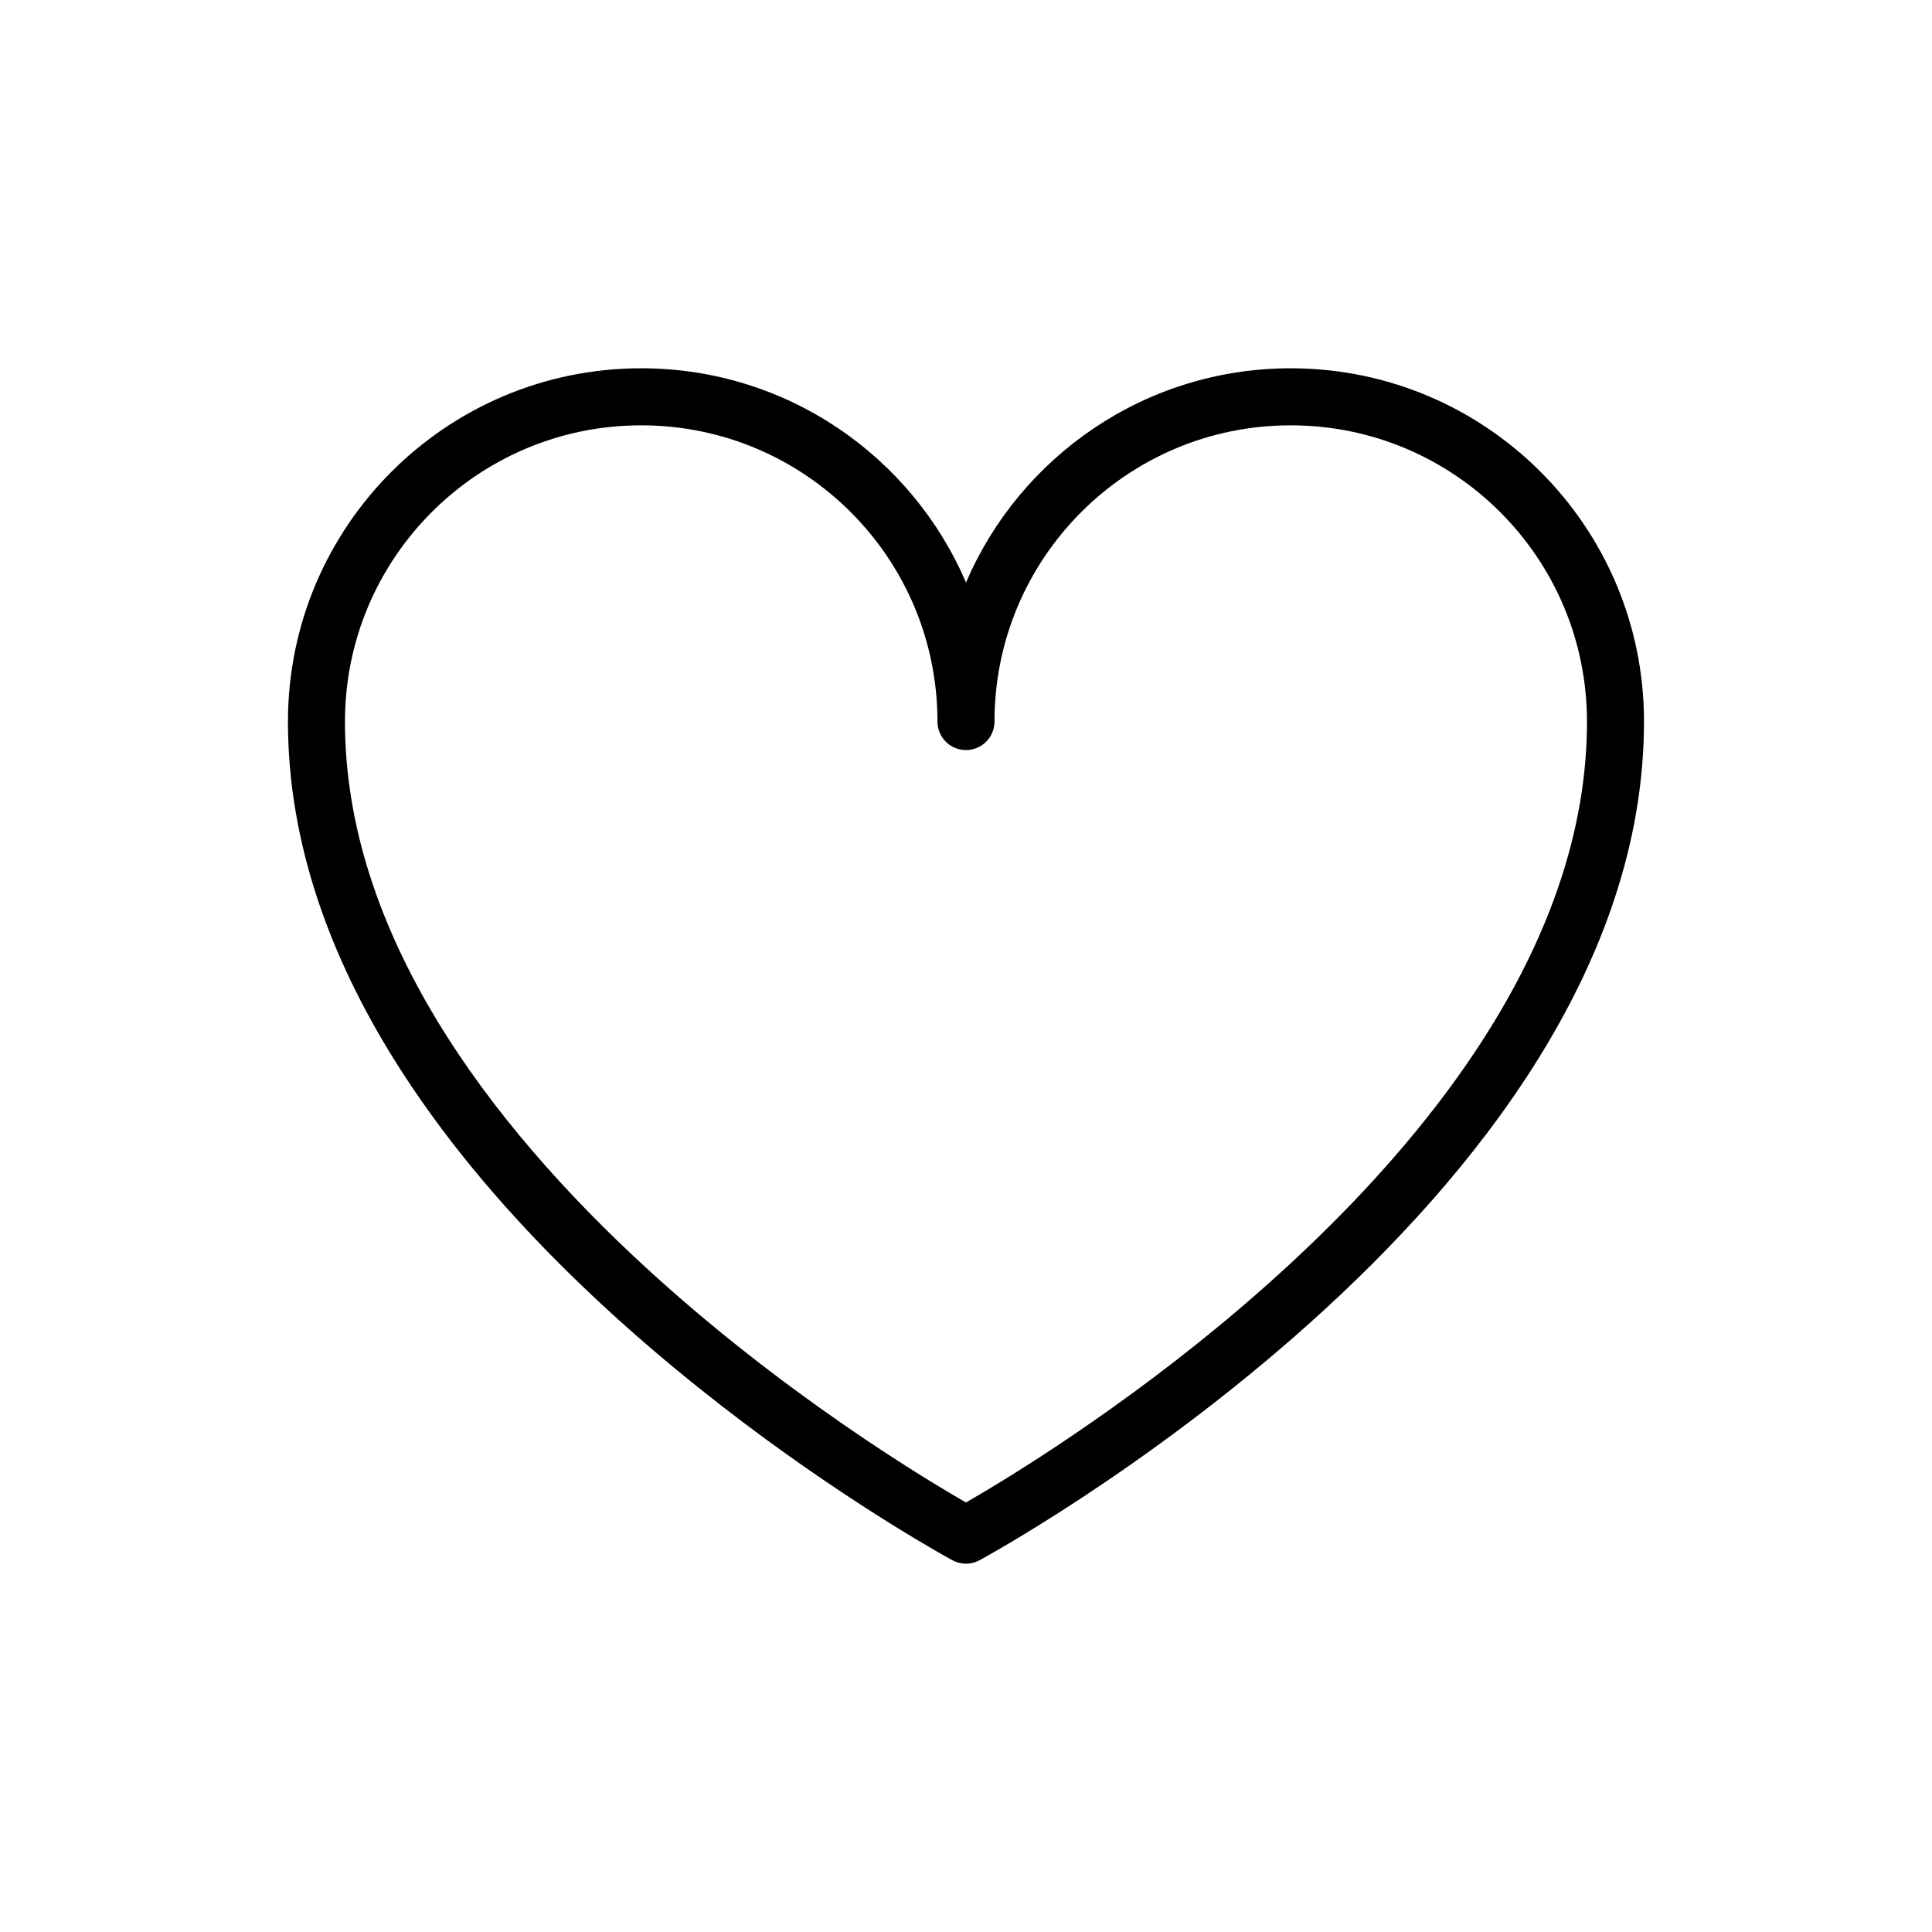
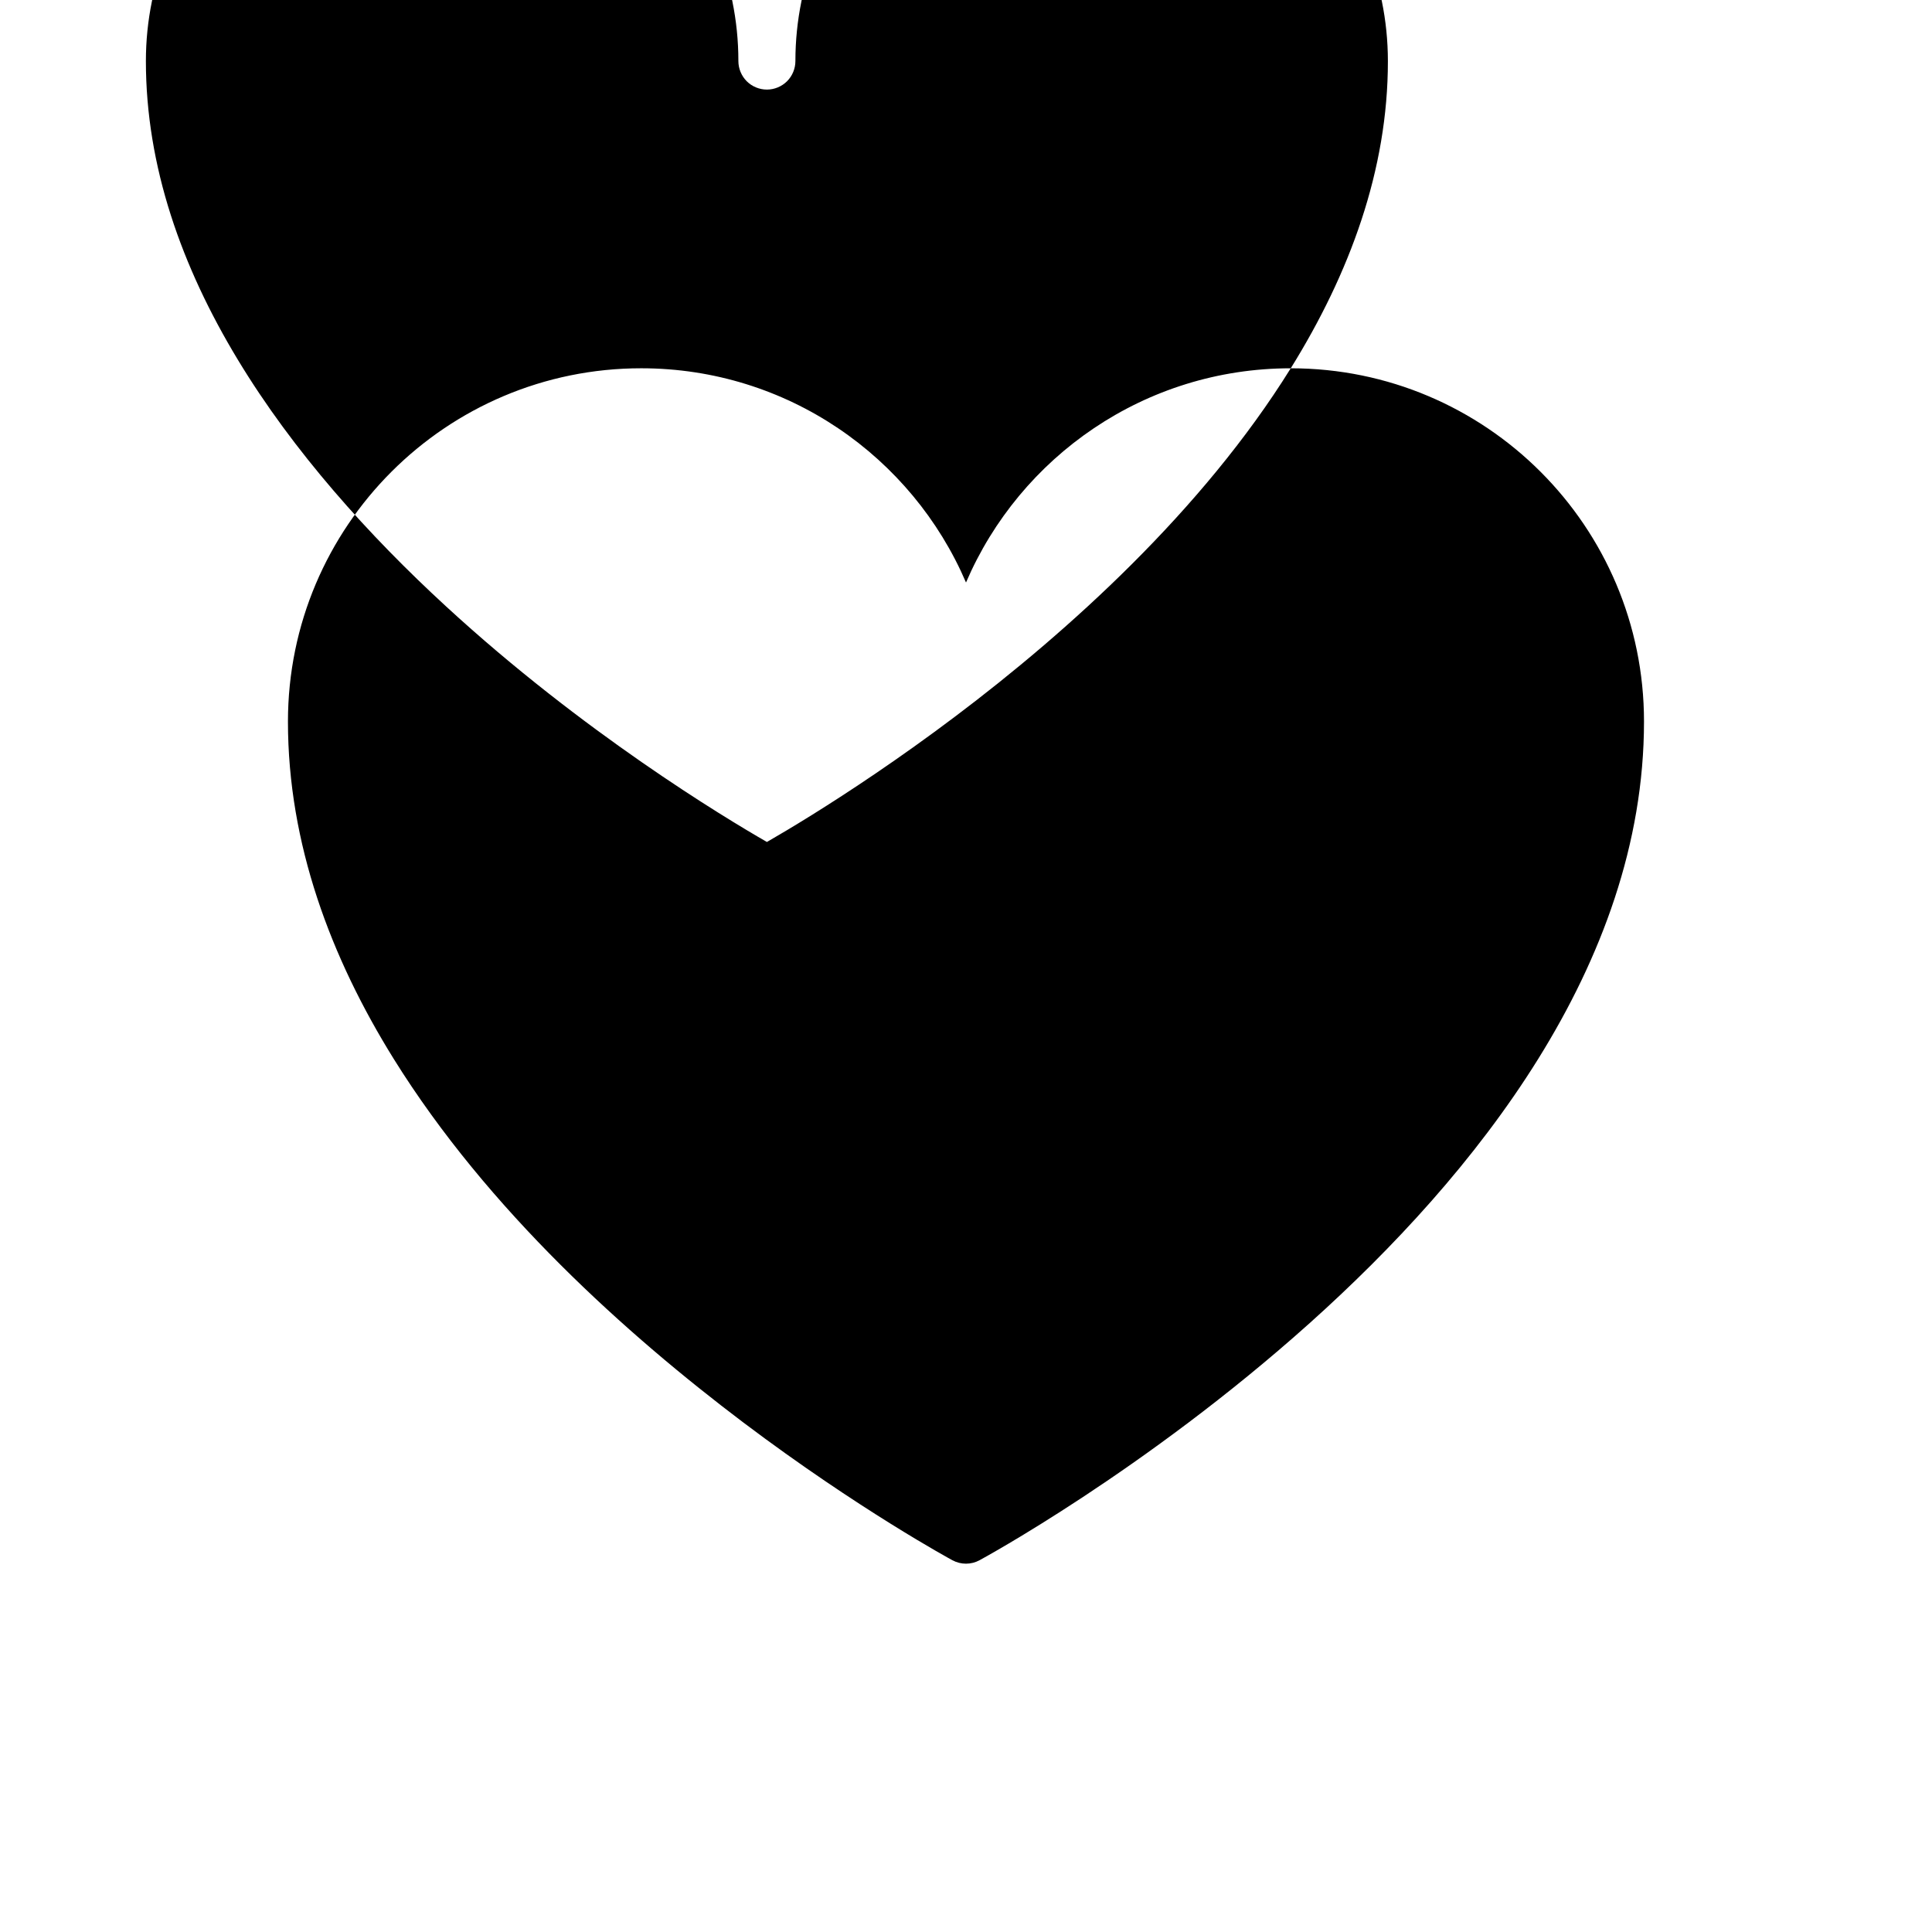
<svg xmlns="http://www.w3.org/2000/svg" fill="#000000" width="800px" height="800px" version="1.1" viewBox="144 144 512 512">
-   <path d="m486.06 241.6c-38.617 0.004-71.746 23.391-86.059 56.77-14.312-33.379-47.445-56.77-86.062-56.773-51.695 0.004-93.621 41.918-93.629 93.621 0.004 32.449 11.383 62.613 28.031 89.395 25.02 40.195 61.953 73.184 92.641 96.355 30.691 23.145 55.191 36.387 55.418 36.512 2.246 1.215 4.941 1.215 7.184 0 0.312-0.176 43.75-23.633 87.516-62.859 21.887-19.629 43.871-43.203 60.547-70.008 16.652-26.781 28.027-56.945 28.031-89.395 0.008-51.707-41.922-93.613-93.617-93.617zm52.758 175.04c-23.398 37.684-59.078 69.797-88.902 92.262-14.906 11.238-28.344 20.098-38.023 26.129-4.84 3.012-8.734 5.32-11.418 6.863-0.18 0.105-0.312 0.176-0.48 0.277-11.461-6.586-48.82-29.121-84.984-62.391-20.461-18.801-40.5-41.023-55.281-65.5-14.801-24.496-24.312-51.113-24.309-79.055 0-21.699 8.781-41.277 23-55.516 14.238-14.219 33.816-22.992 55.516-22.992 21.699 0.004 41.277 8.777 55.508 22.992 14.219 14.234 22.988 33.812 22.992 55.516 0 1.988 0.805 3.934 2.211 5.344 1.406 1.41 3.356 2.211 5.344 2.211s3.934-0.805 5.344-2.211c1.41-1.406 2.211-3.356 2.211-5.344 0.004-21.699 8.777-41.281 22.992-55.516 14.227-14.219 33.805-22.988 55.508-22.992 21.695 0 41.277 8.777 55.516 22.992 14.219 14.234 22.992 33.812 23 55.516 0.02 28.836-10.121 56.273-25.742 81.414z" />
+   <path d="m486.06 241.6c-38.617 0.004-71.746 23.391-86.059 56.77-14.312-33.379-47.445-56.77-86.062-56.773-51.695 0.004-93.621 41.918-93.629 93.621 0.004 32.449 11.383 62.613 28.031 89.395 25.02 40.195 61.953 73.184 92.641 96.355 30.691 23.145 55.191 36.387 55.418 36.512 2.246 1.215 4.941 1.215 7.184 0 0.312-0.176 43.75-23.633 87.516-62.859 21.887-19.629 43.871-43.203 60.547-70.008 16.652-26.781 28.027-56.945 28.031-89.395 0.008-51.707-41.922-93.613-93.617-93.617zc-23.398 37.684-59.078 69.797-88.902 92.262-14.906 11.238-28.344 20.098-38.023 26.129-4.84 3.012-8.734 5.32-11.418 6.863-0.18 0.105-0.312 0.176-0.48 0.277-11.461-6.586-48.82-29.121-84.984-62.391-20.461-18.801-40.5-41.023-55.281-65.5-14.801-24.496-24.312-51.113-24.309-79.055 0-21.699 8.781-41.277 23-55.516 14.238-14.219 33.816-22.992 55.516-22.992 21.699 0.004 41.277 8.777 55.508 22.992 14.219 14.234 22.988 33.812 22.992 55.516 0 1.988 0.805 3.934 2.211 5.344 1.406 1.41 3.356 2.211 5.344 2.211s3.934-0.805 5.344-2.211c1.41-1.406 2.211-3.356 2.211-5.344 0.004-21.699 8.777-41.281 22.992-55.516 14.227-14.219 33.805-22.988 55.508-22.992 21.695 0 41.277 8.777 55.516 22.992 14.219 14.234 22.992 33.812 23 55.516 0.02 28.836-10.121 56.273-25.742 81.414z" />
</svg>